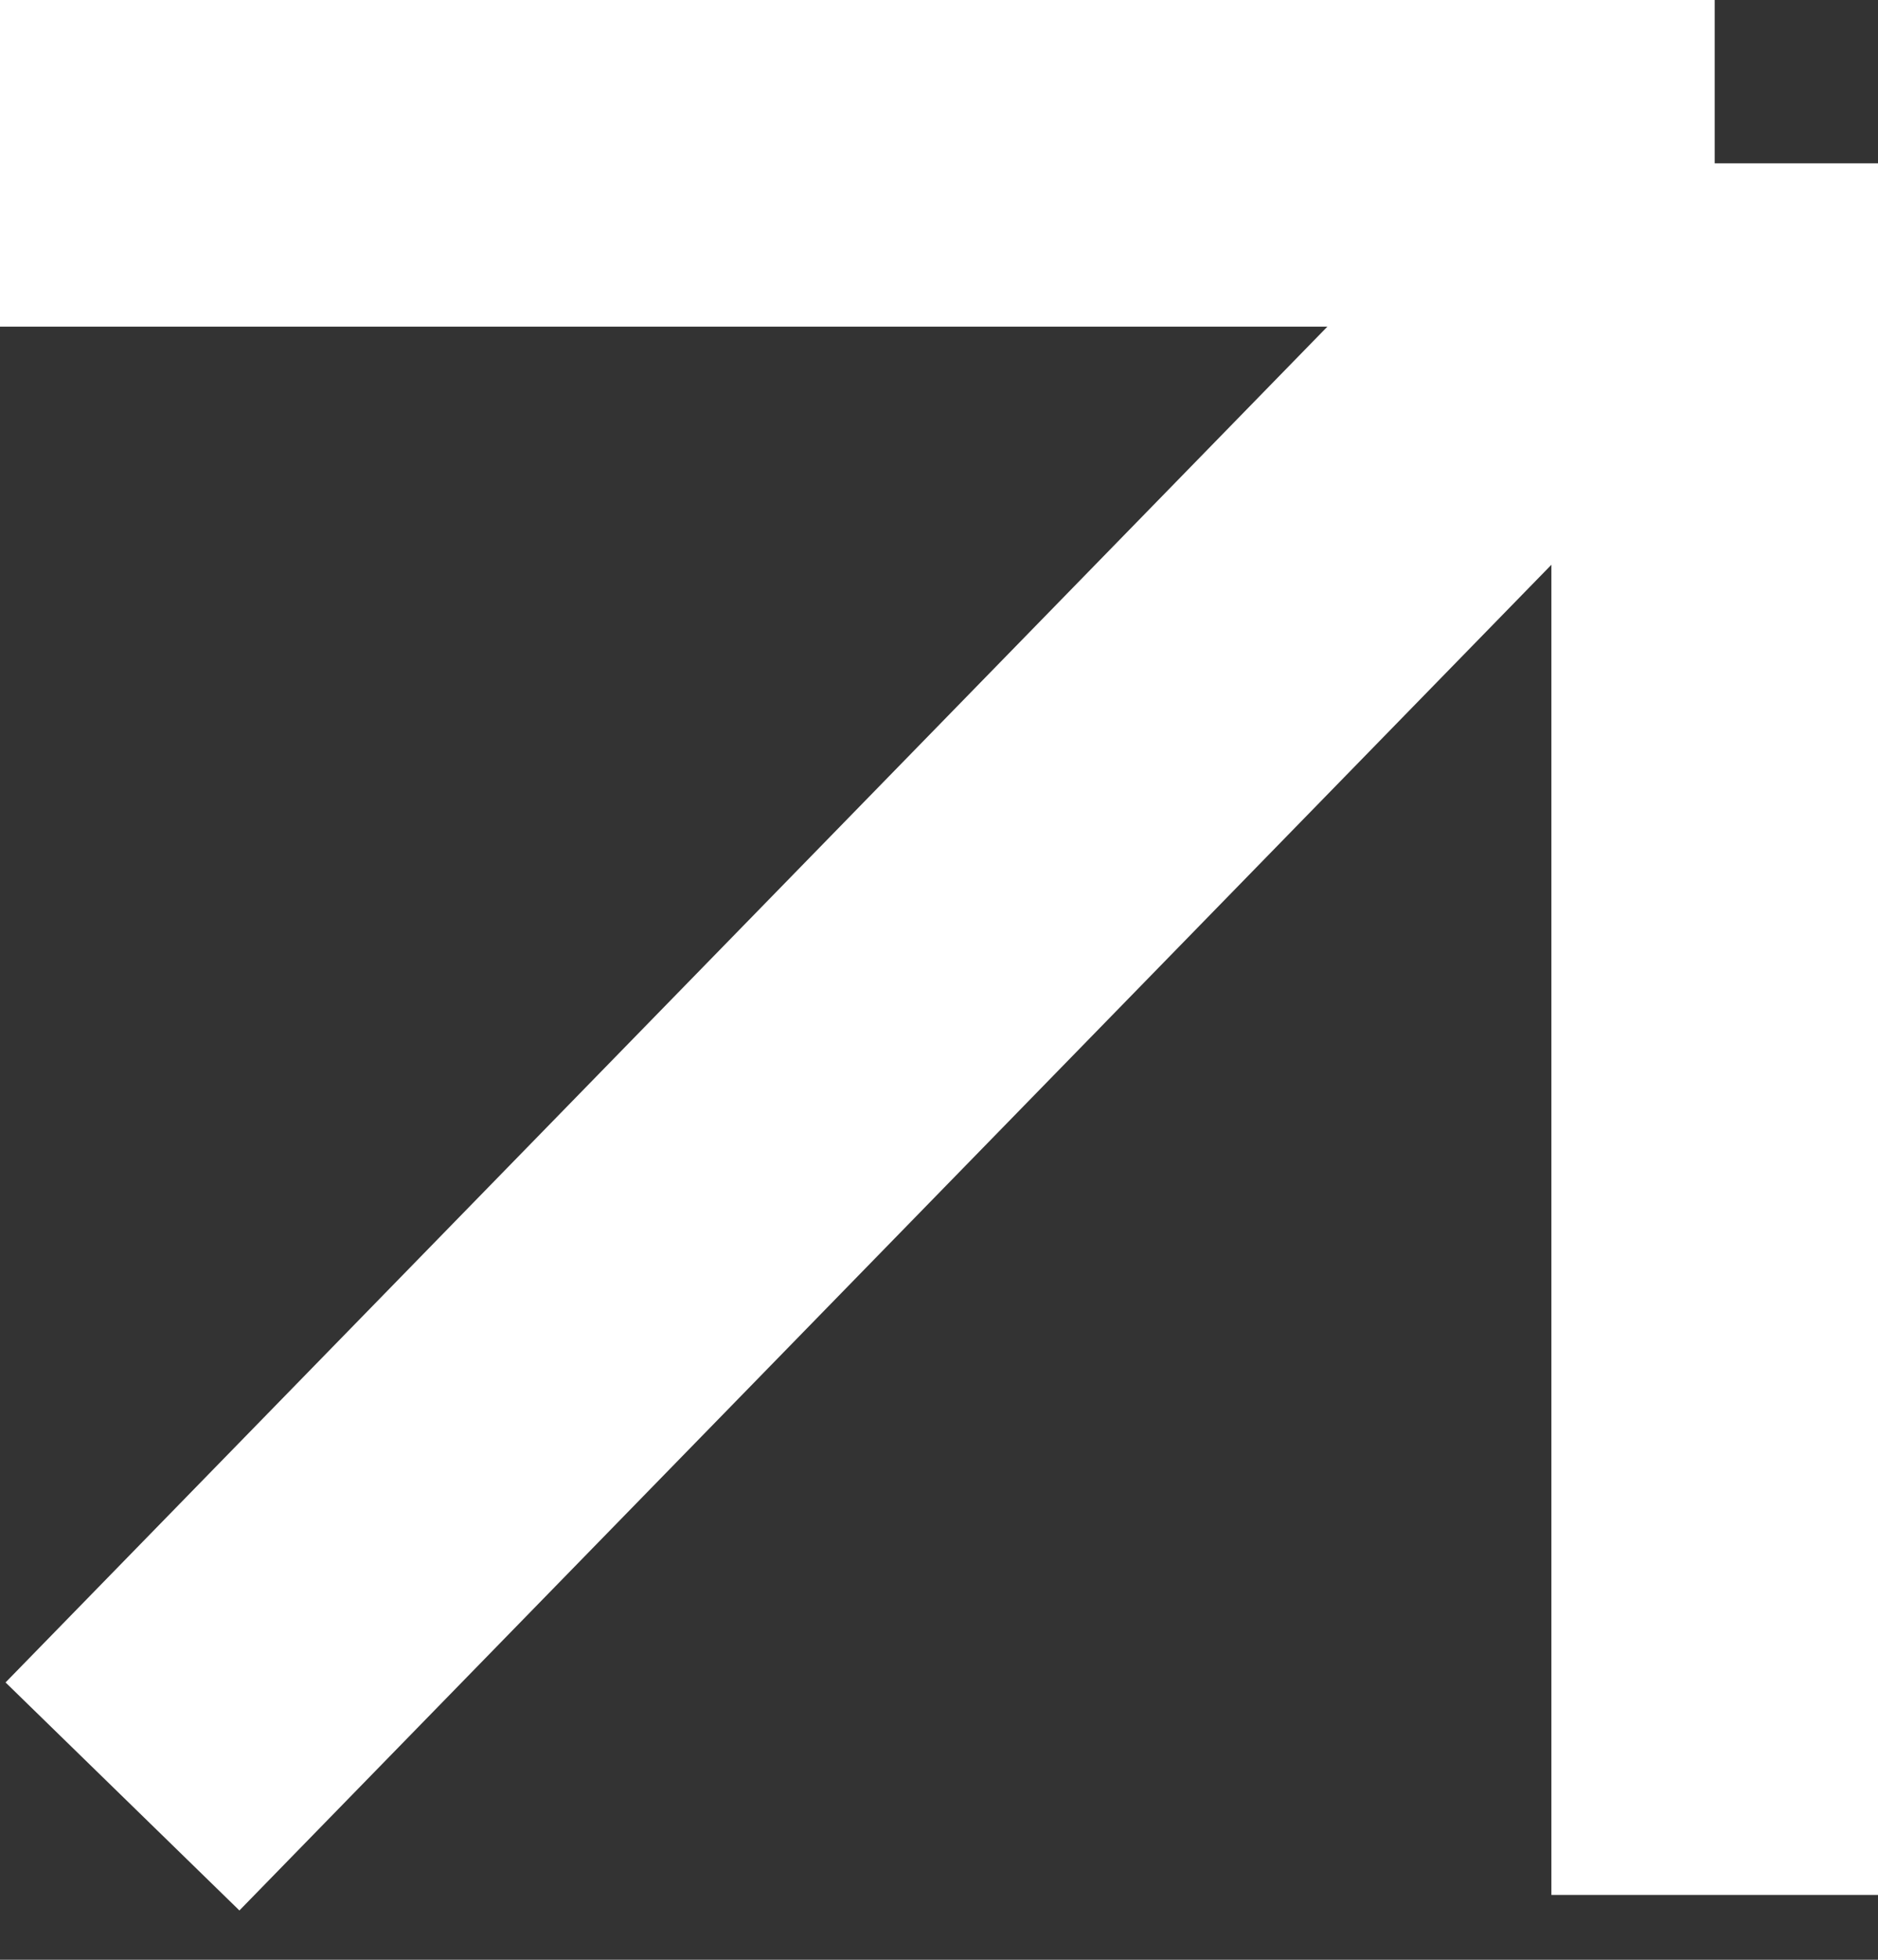
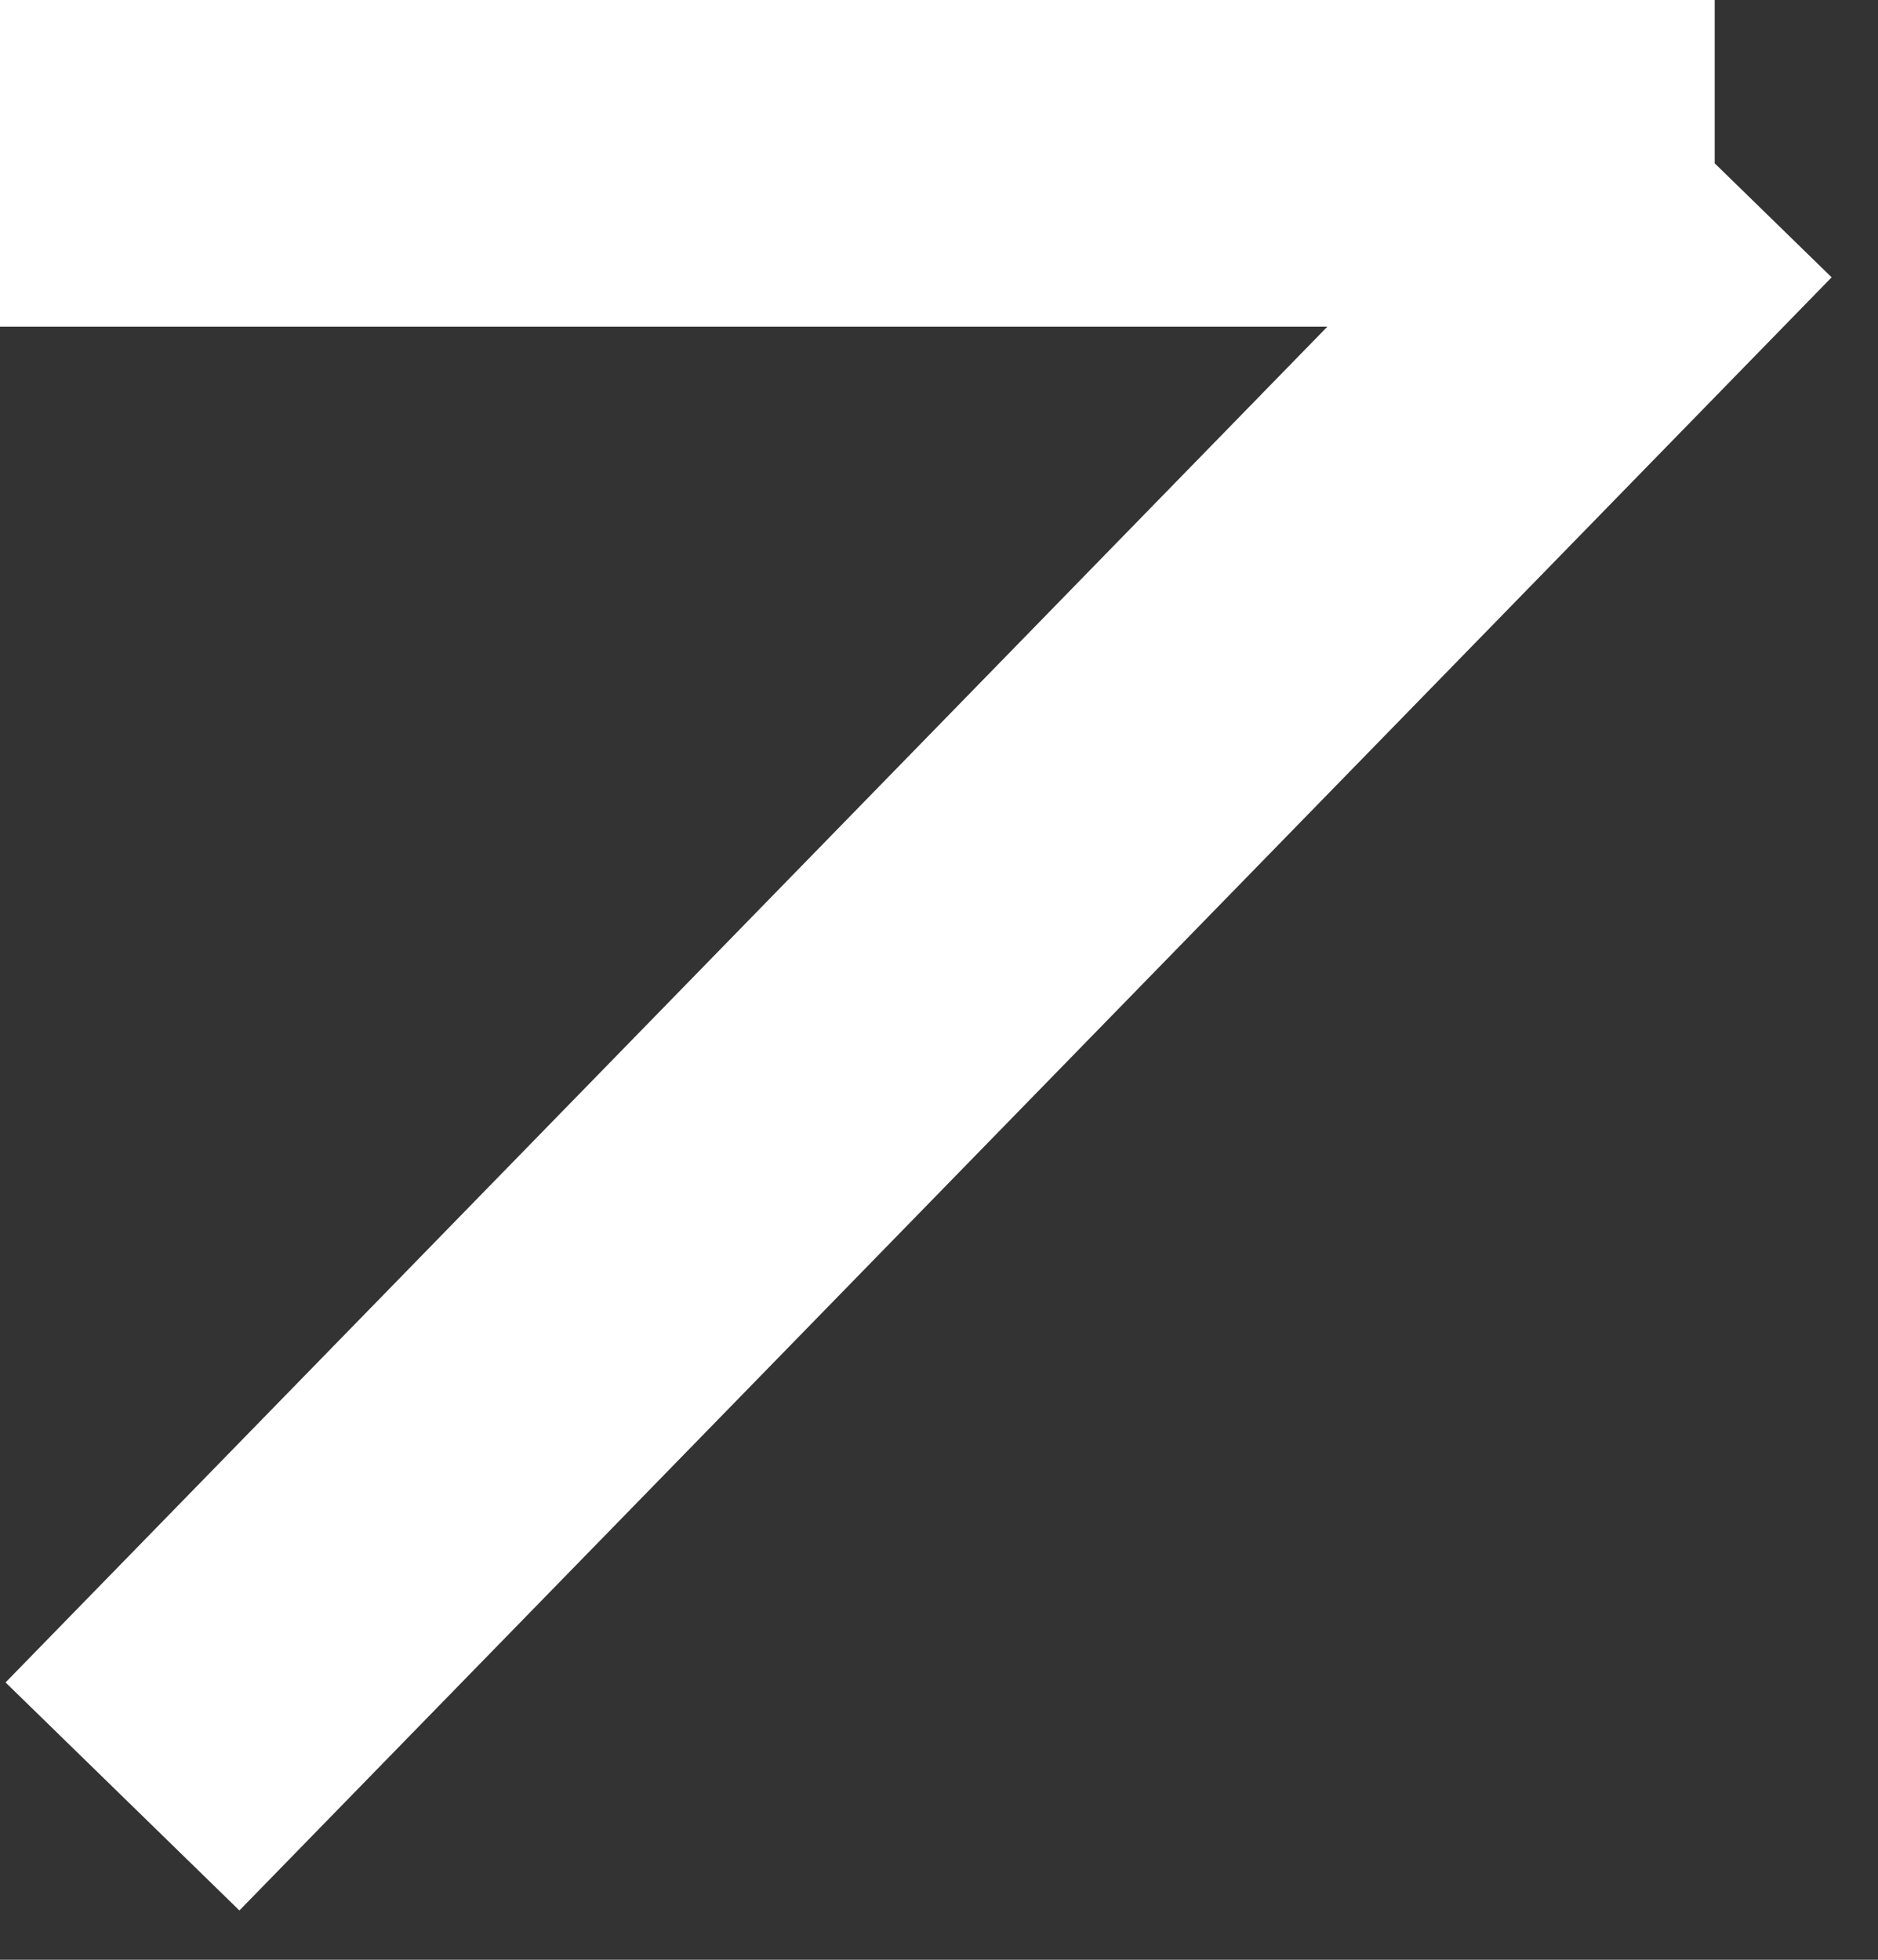
<svg xmlns="http://www.w3.org/2000/svg" width="23" height="24" viewBox="0 0 23 24" fill="none">
  <rect x="0" y="0" width="23" height="24" fill="#333333" stroke="none" />
-   <path d="M1.5 22L21 2M21 2V23.206M21 2H0" stroke="white" stroke-width="4" stroke-linejoin="bevel" />
+   <path d="M1.5 22L21 2M21 2M21 2H0" stroke="white" stroke-width="4" stroke-linejoin="bevel" />
</svg>